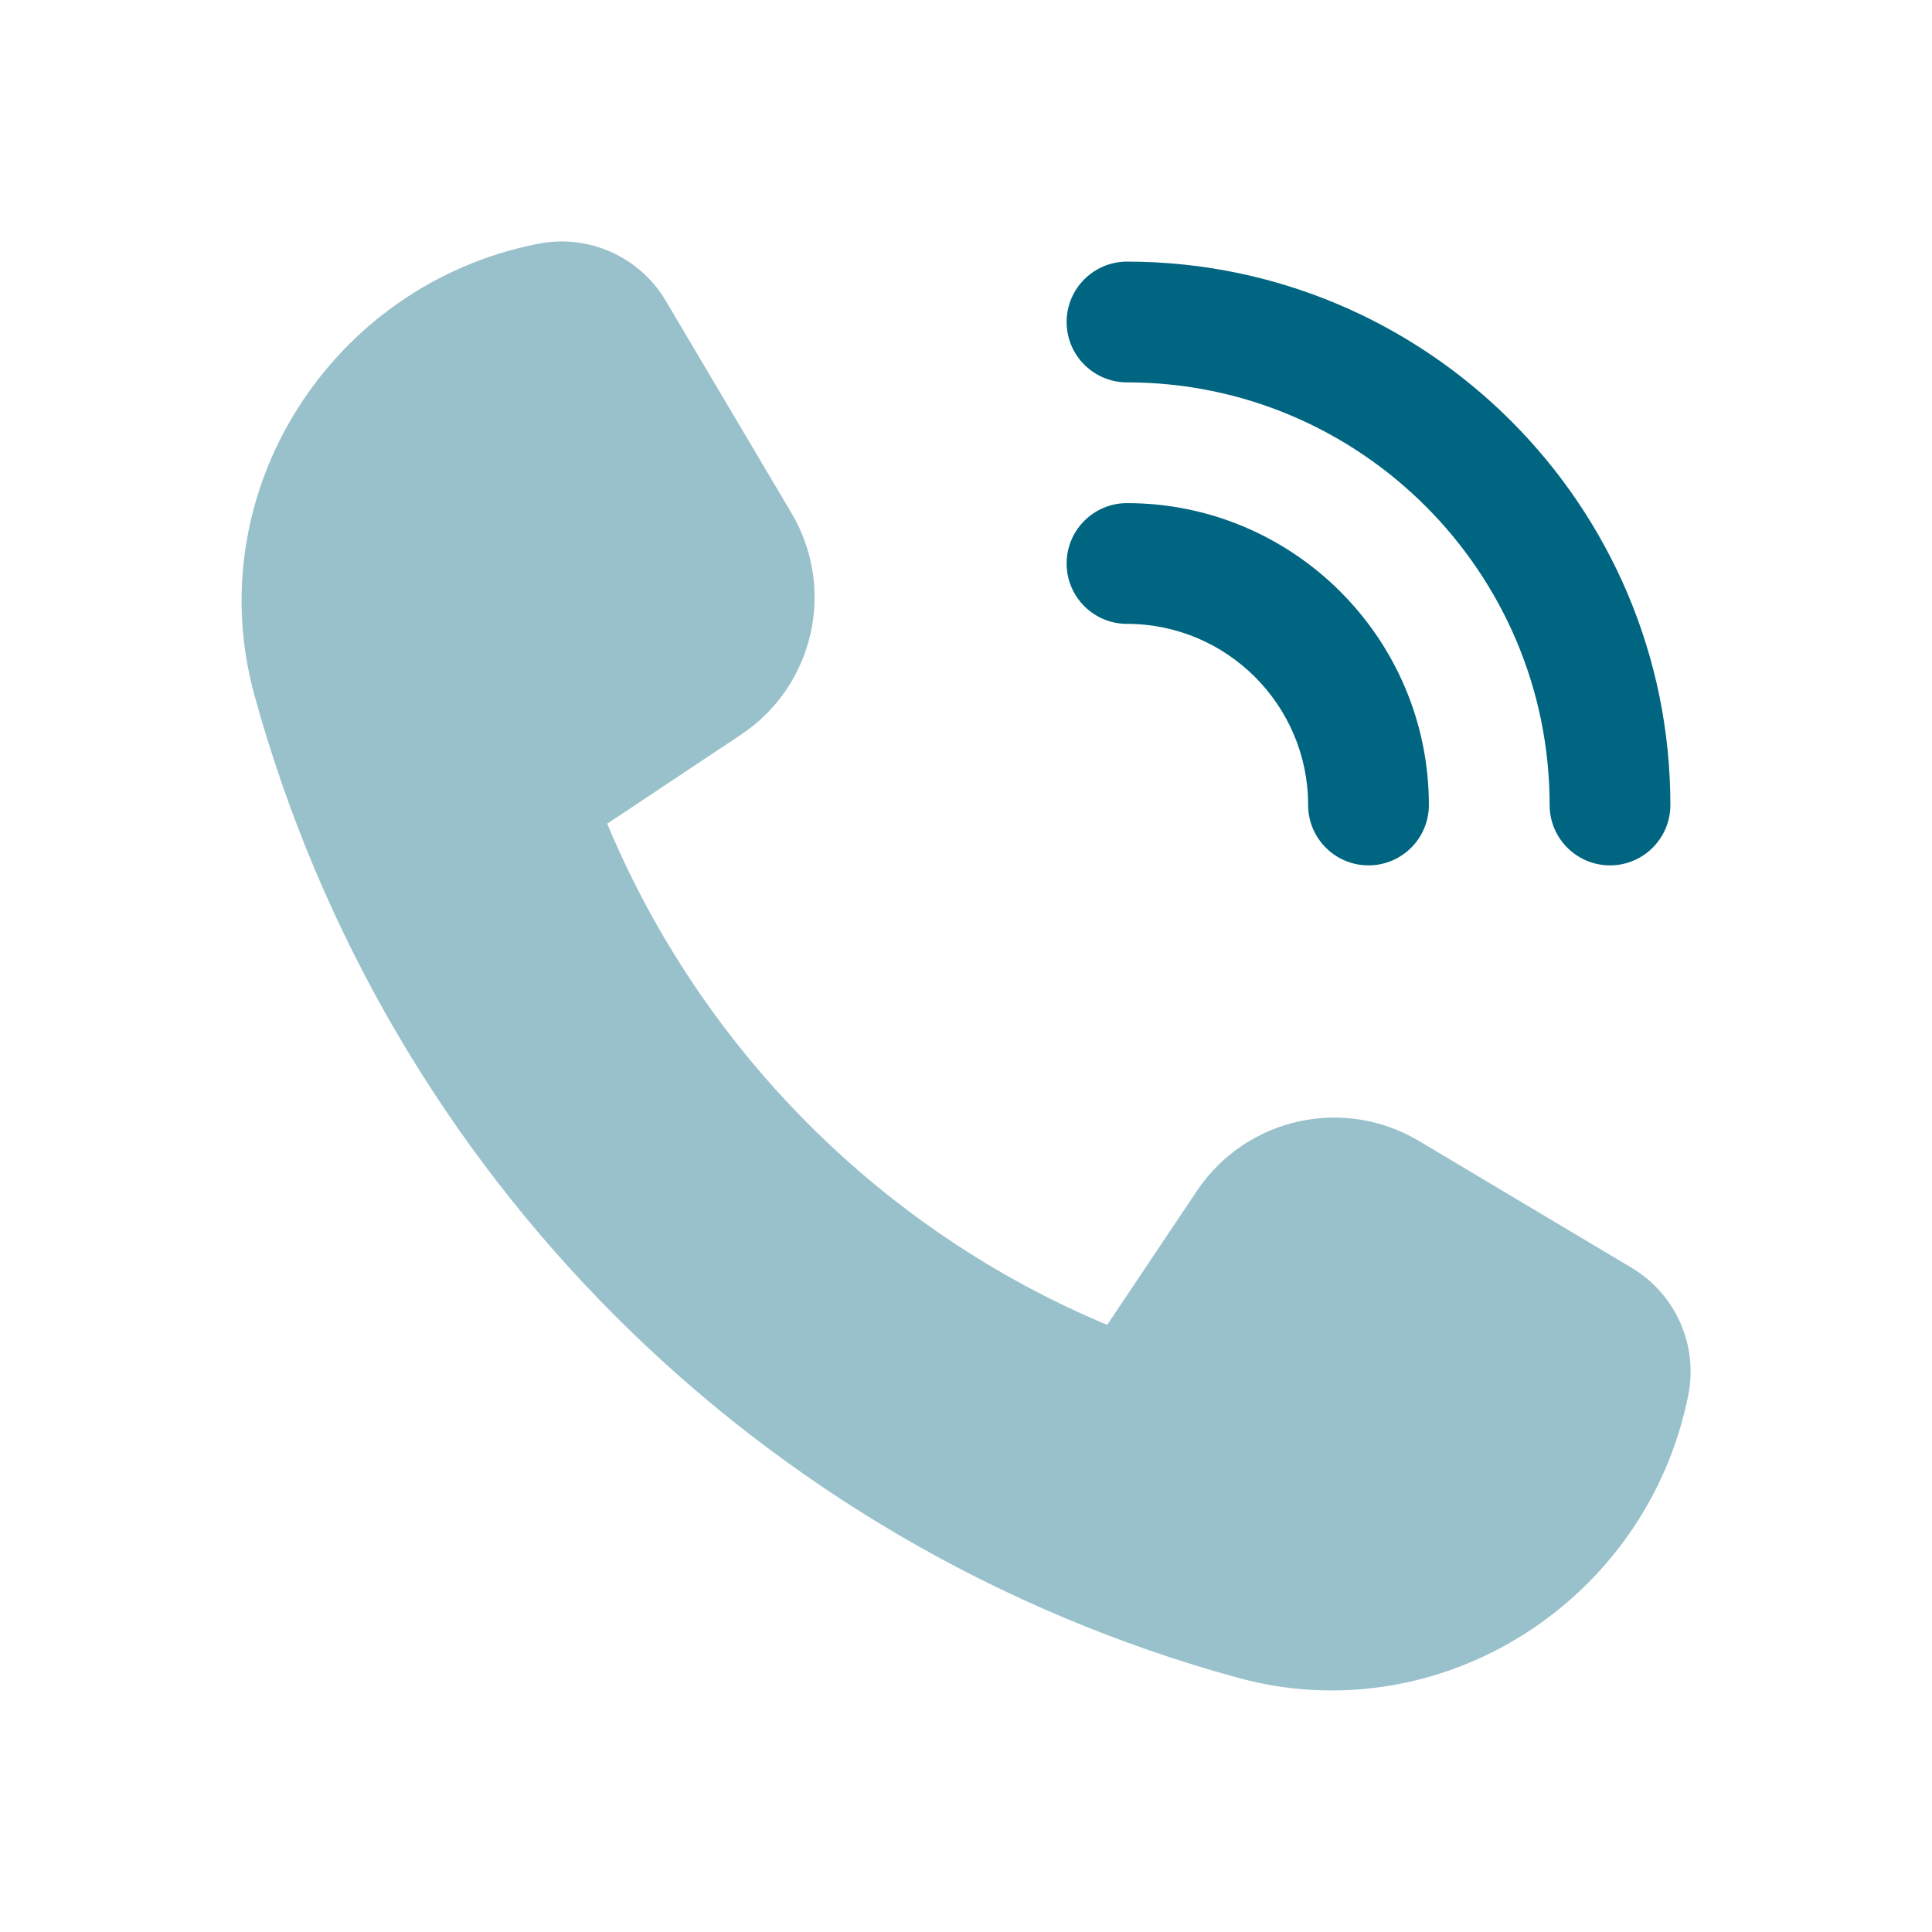
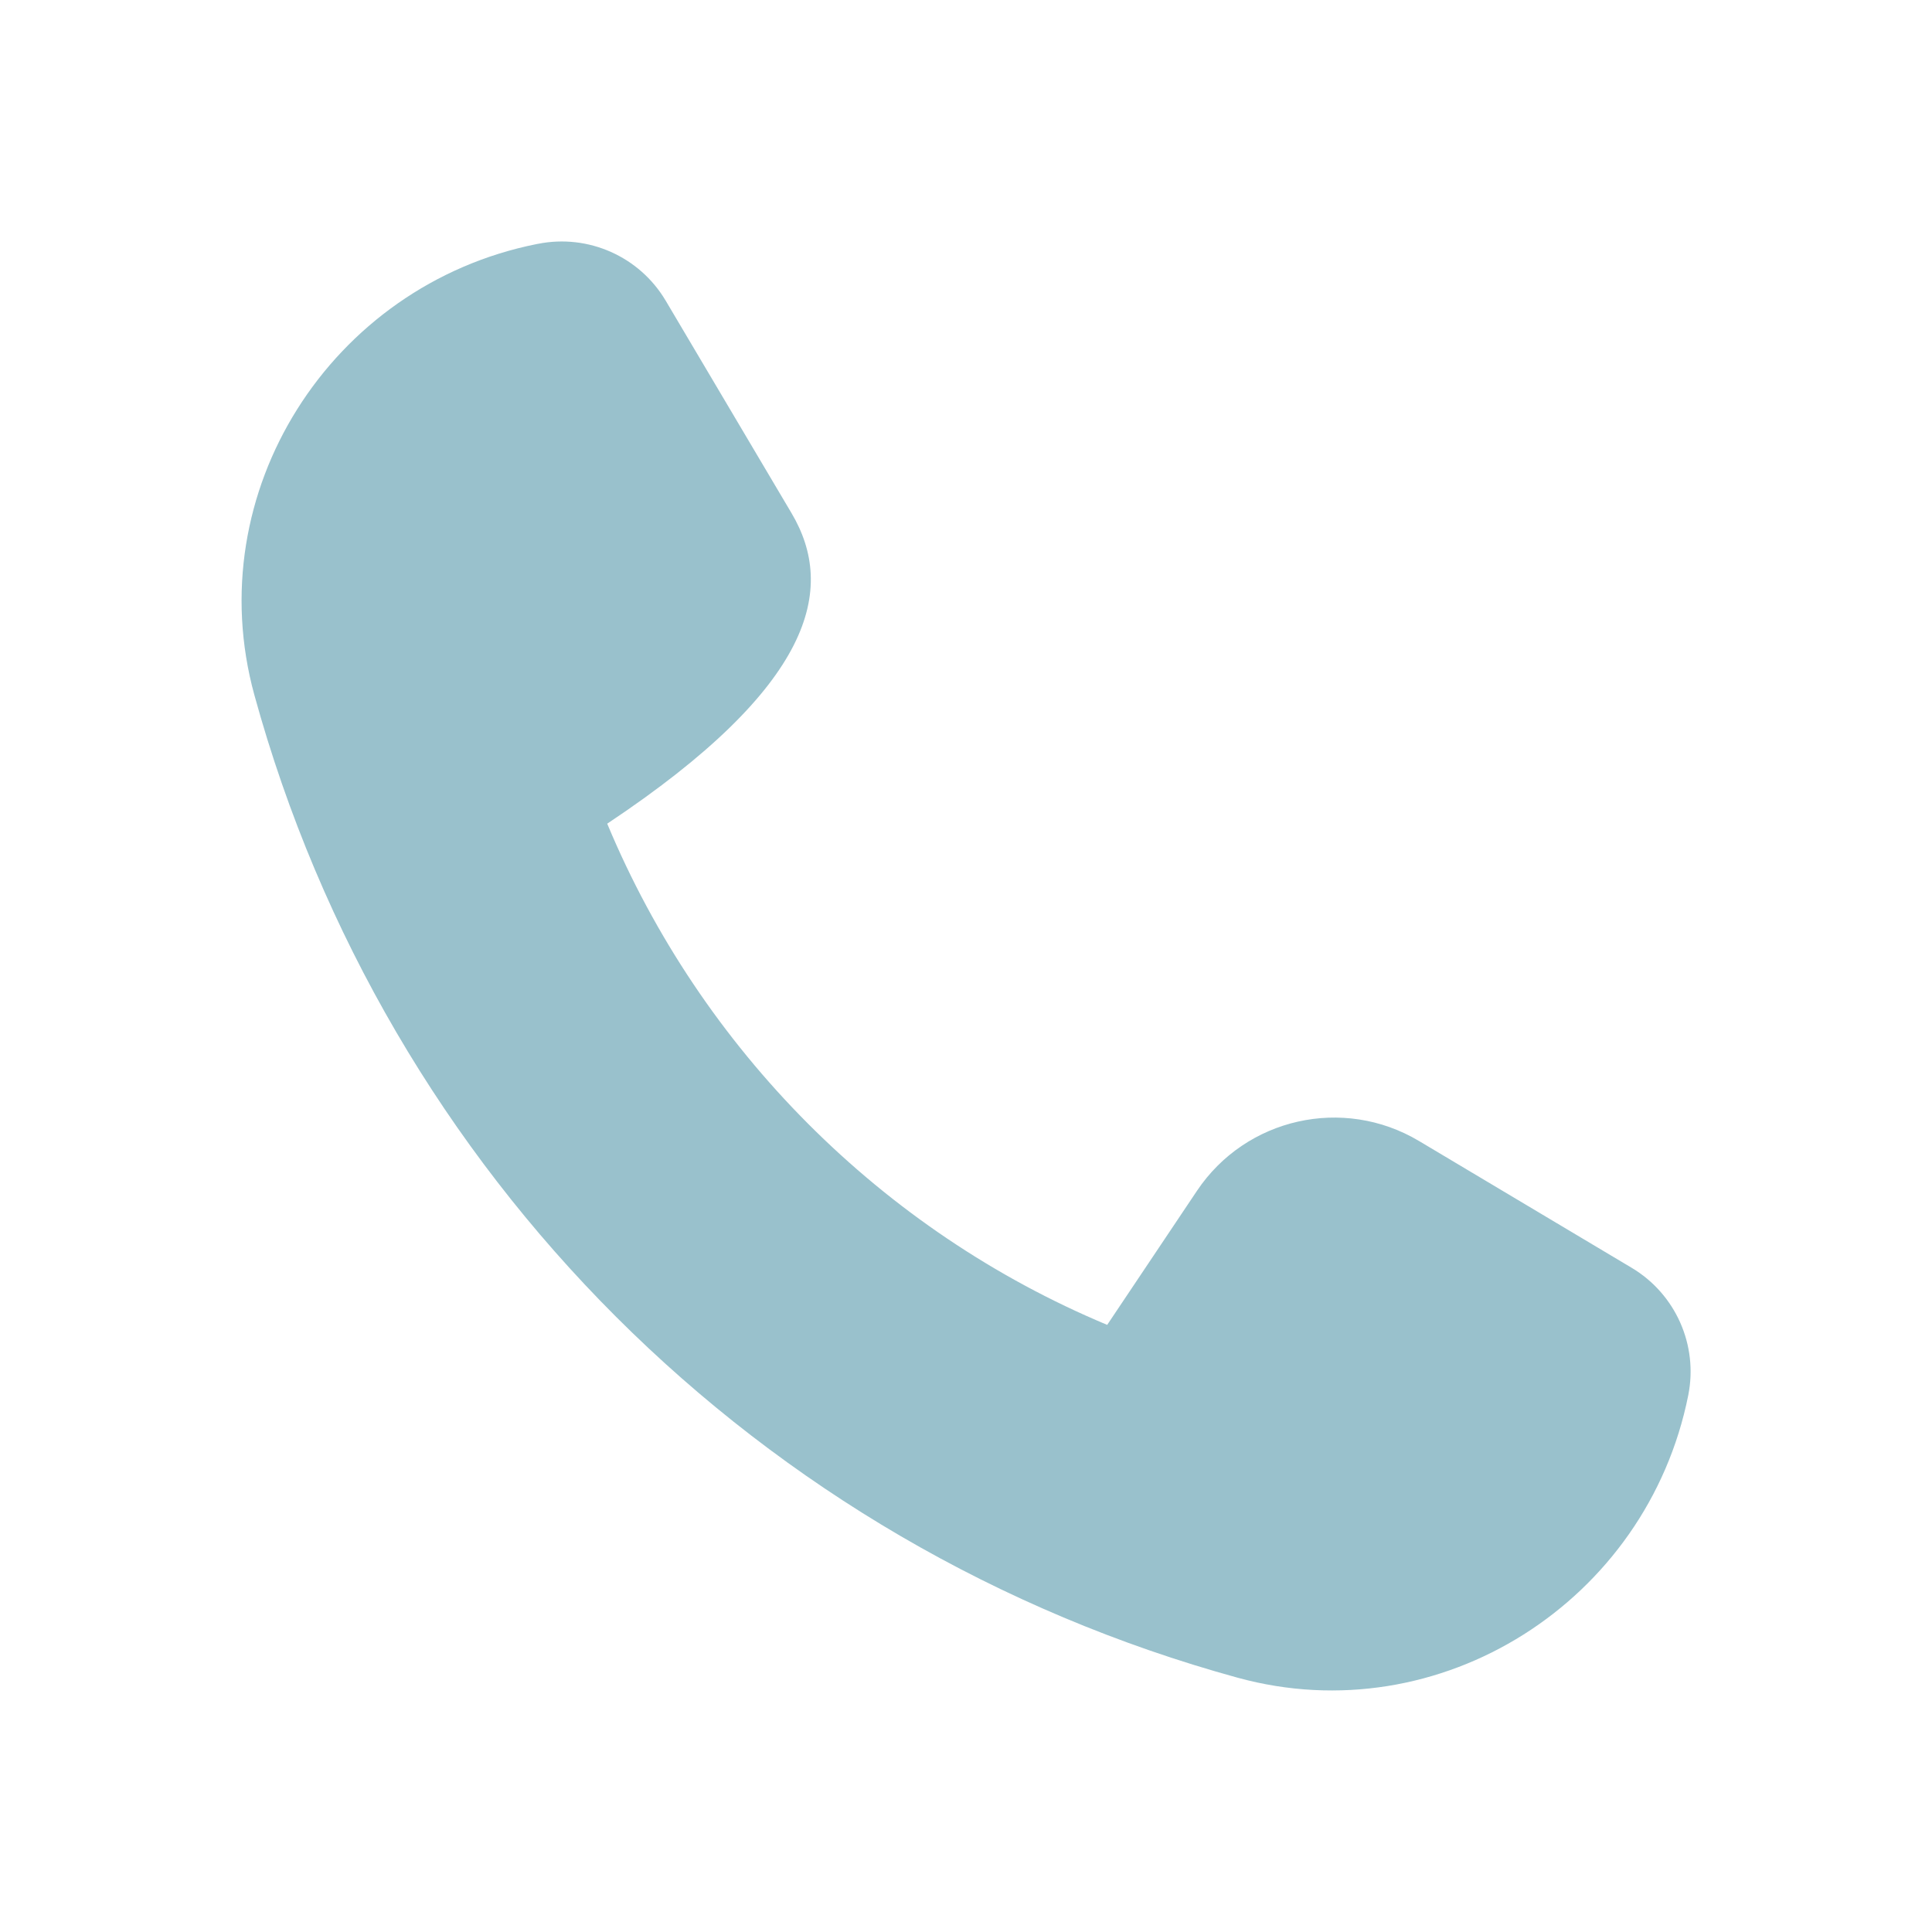
<svg xmlns="http://www.w3.org/2000/svg" width="24" height="24" viewBox="0 0 24 24" fill="none">
-   <path opacity="0.4" d="M14.869 14.793L13.754 16.458C10.954 15.288 8.714 13.039 7.543 10.232L9.204 9.127C10.112 8.523 10.389 7.314 9.833 6.375L8.27 3.736C7.945 3.187 7.309 2.904 6.683 3.029L6.666 3.032C4.106 3.544 2.468 6.117 3.16 8.634C4.796 14.586 9.435 19.211 15.374 20.841C17.891 21.532 20.46 19.892 20.972 17.333C21.097 16.709 20.815 16.075 20.269 15.749L17.626 14.173C16.687 13.614 15.477 13.886 14.869 14.793Z" fill="#006580" />
-   <path d="M17 10.75C16.586 10.75 16.25 10.414 16.25 10C16.25 8.759 15.24 7.75 14 7.75C13.586 7.75 13.25 7.414 13.25 7C13.25 6.586 13.586 6.25 14 6.25C16.067 6.25 17.75 7.932 17.75 10C17.75 10.414 17.414 10.75 17 10.75ZM20.75 10C20.75 6.278 17.722 3.25 14 3.25C13.586 3.25 13.25 3.586 13.25 4C13.25 4.414 13.586 4.75 14 4.75C16.895 4.75 19.25 7.105 19.25 10C19.25 10.414 19.586 10.75 20 10.75C20.414 10.75 20.75 10.414 20.75 10Z" fill="#006580" />
+   <path opacity="0.4" d="M14.869 14.793L13.754 16.458C10.954 15.288 8.714 13.039 7.543 10.232C10.112 8.523 10.389 7.314 9.833 6.375L8.27 3.736C7.945 3.187 7.309 2.904 6.683 3.029L6.666 3.032C4.106 3.544 2.468 6.117 3.16 8.634C4.796 14.586 9.435 19.211 15.374 20.841C17.891 21.532 20.46 19.892 20.972 17.333C21.097 16.709 20.815 16.075 20.269 15.749L17.626 14.173C16.687 13.614 15.477 13.886 14.869 14.793Z" fill="#006580" />
</svg>